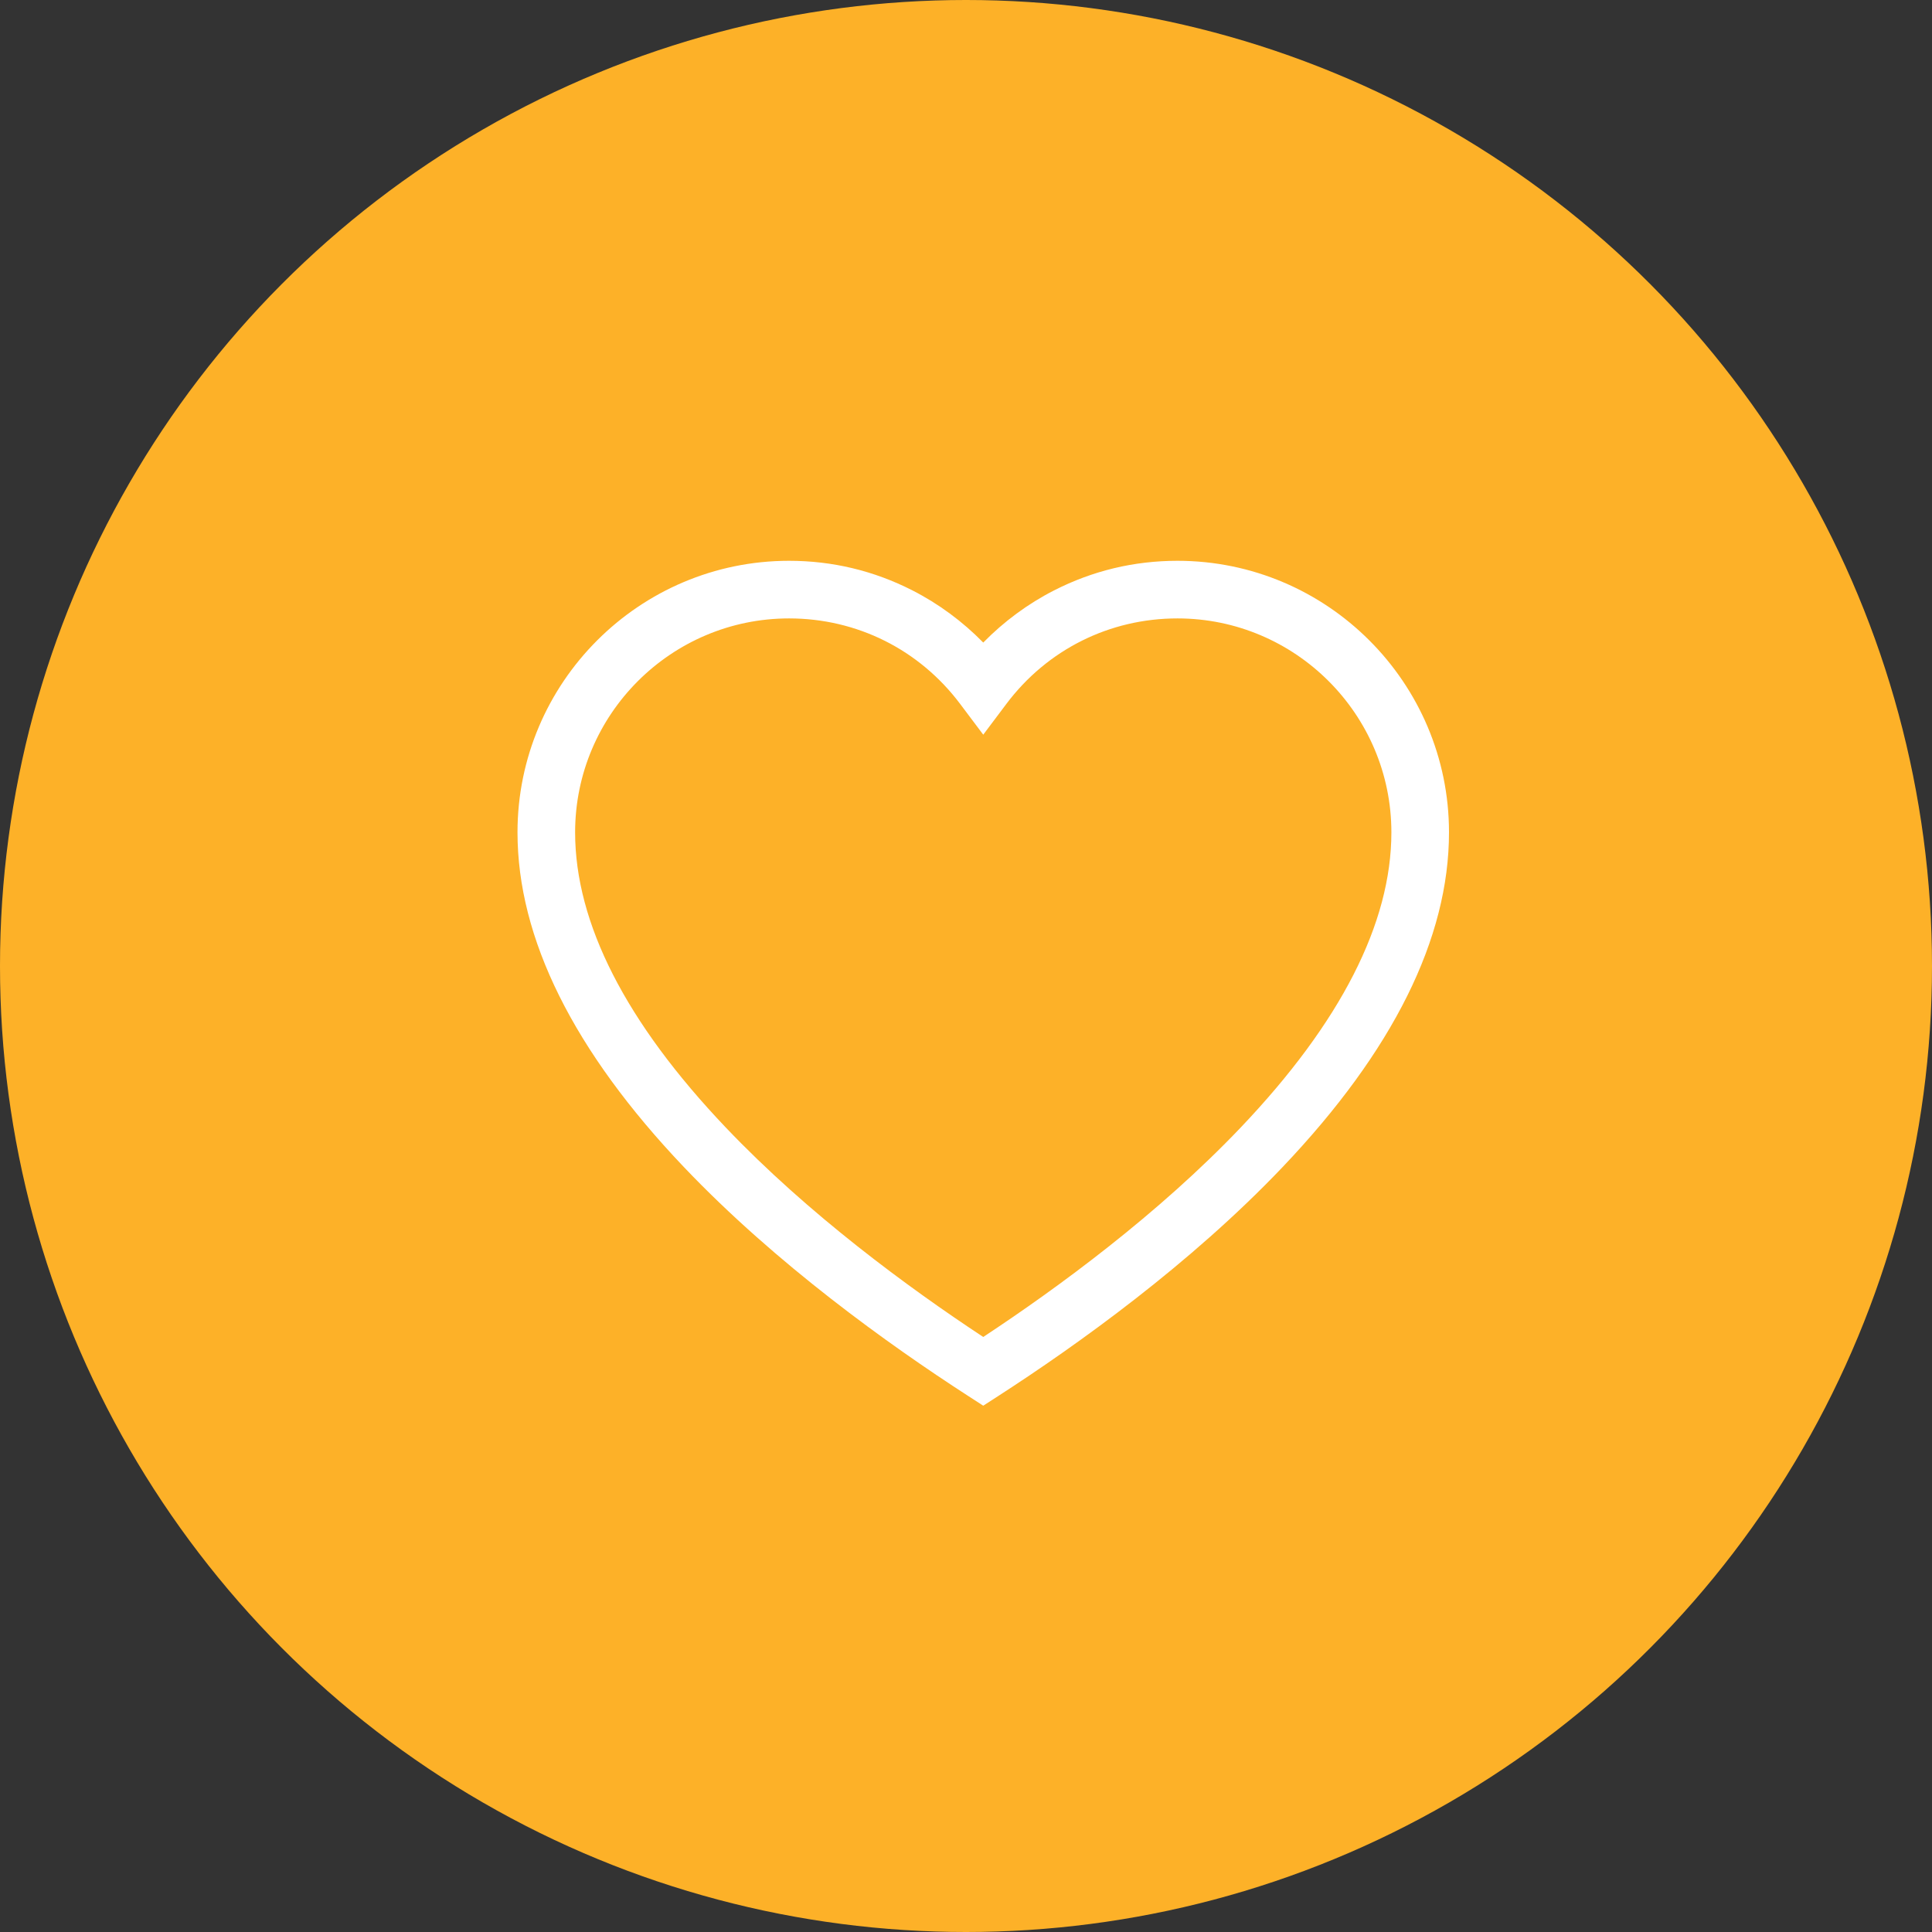
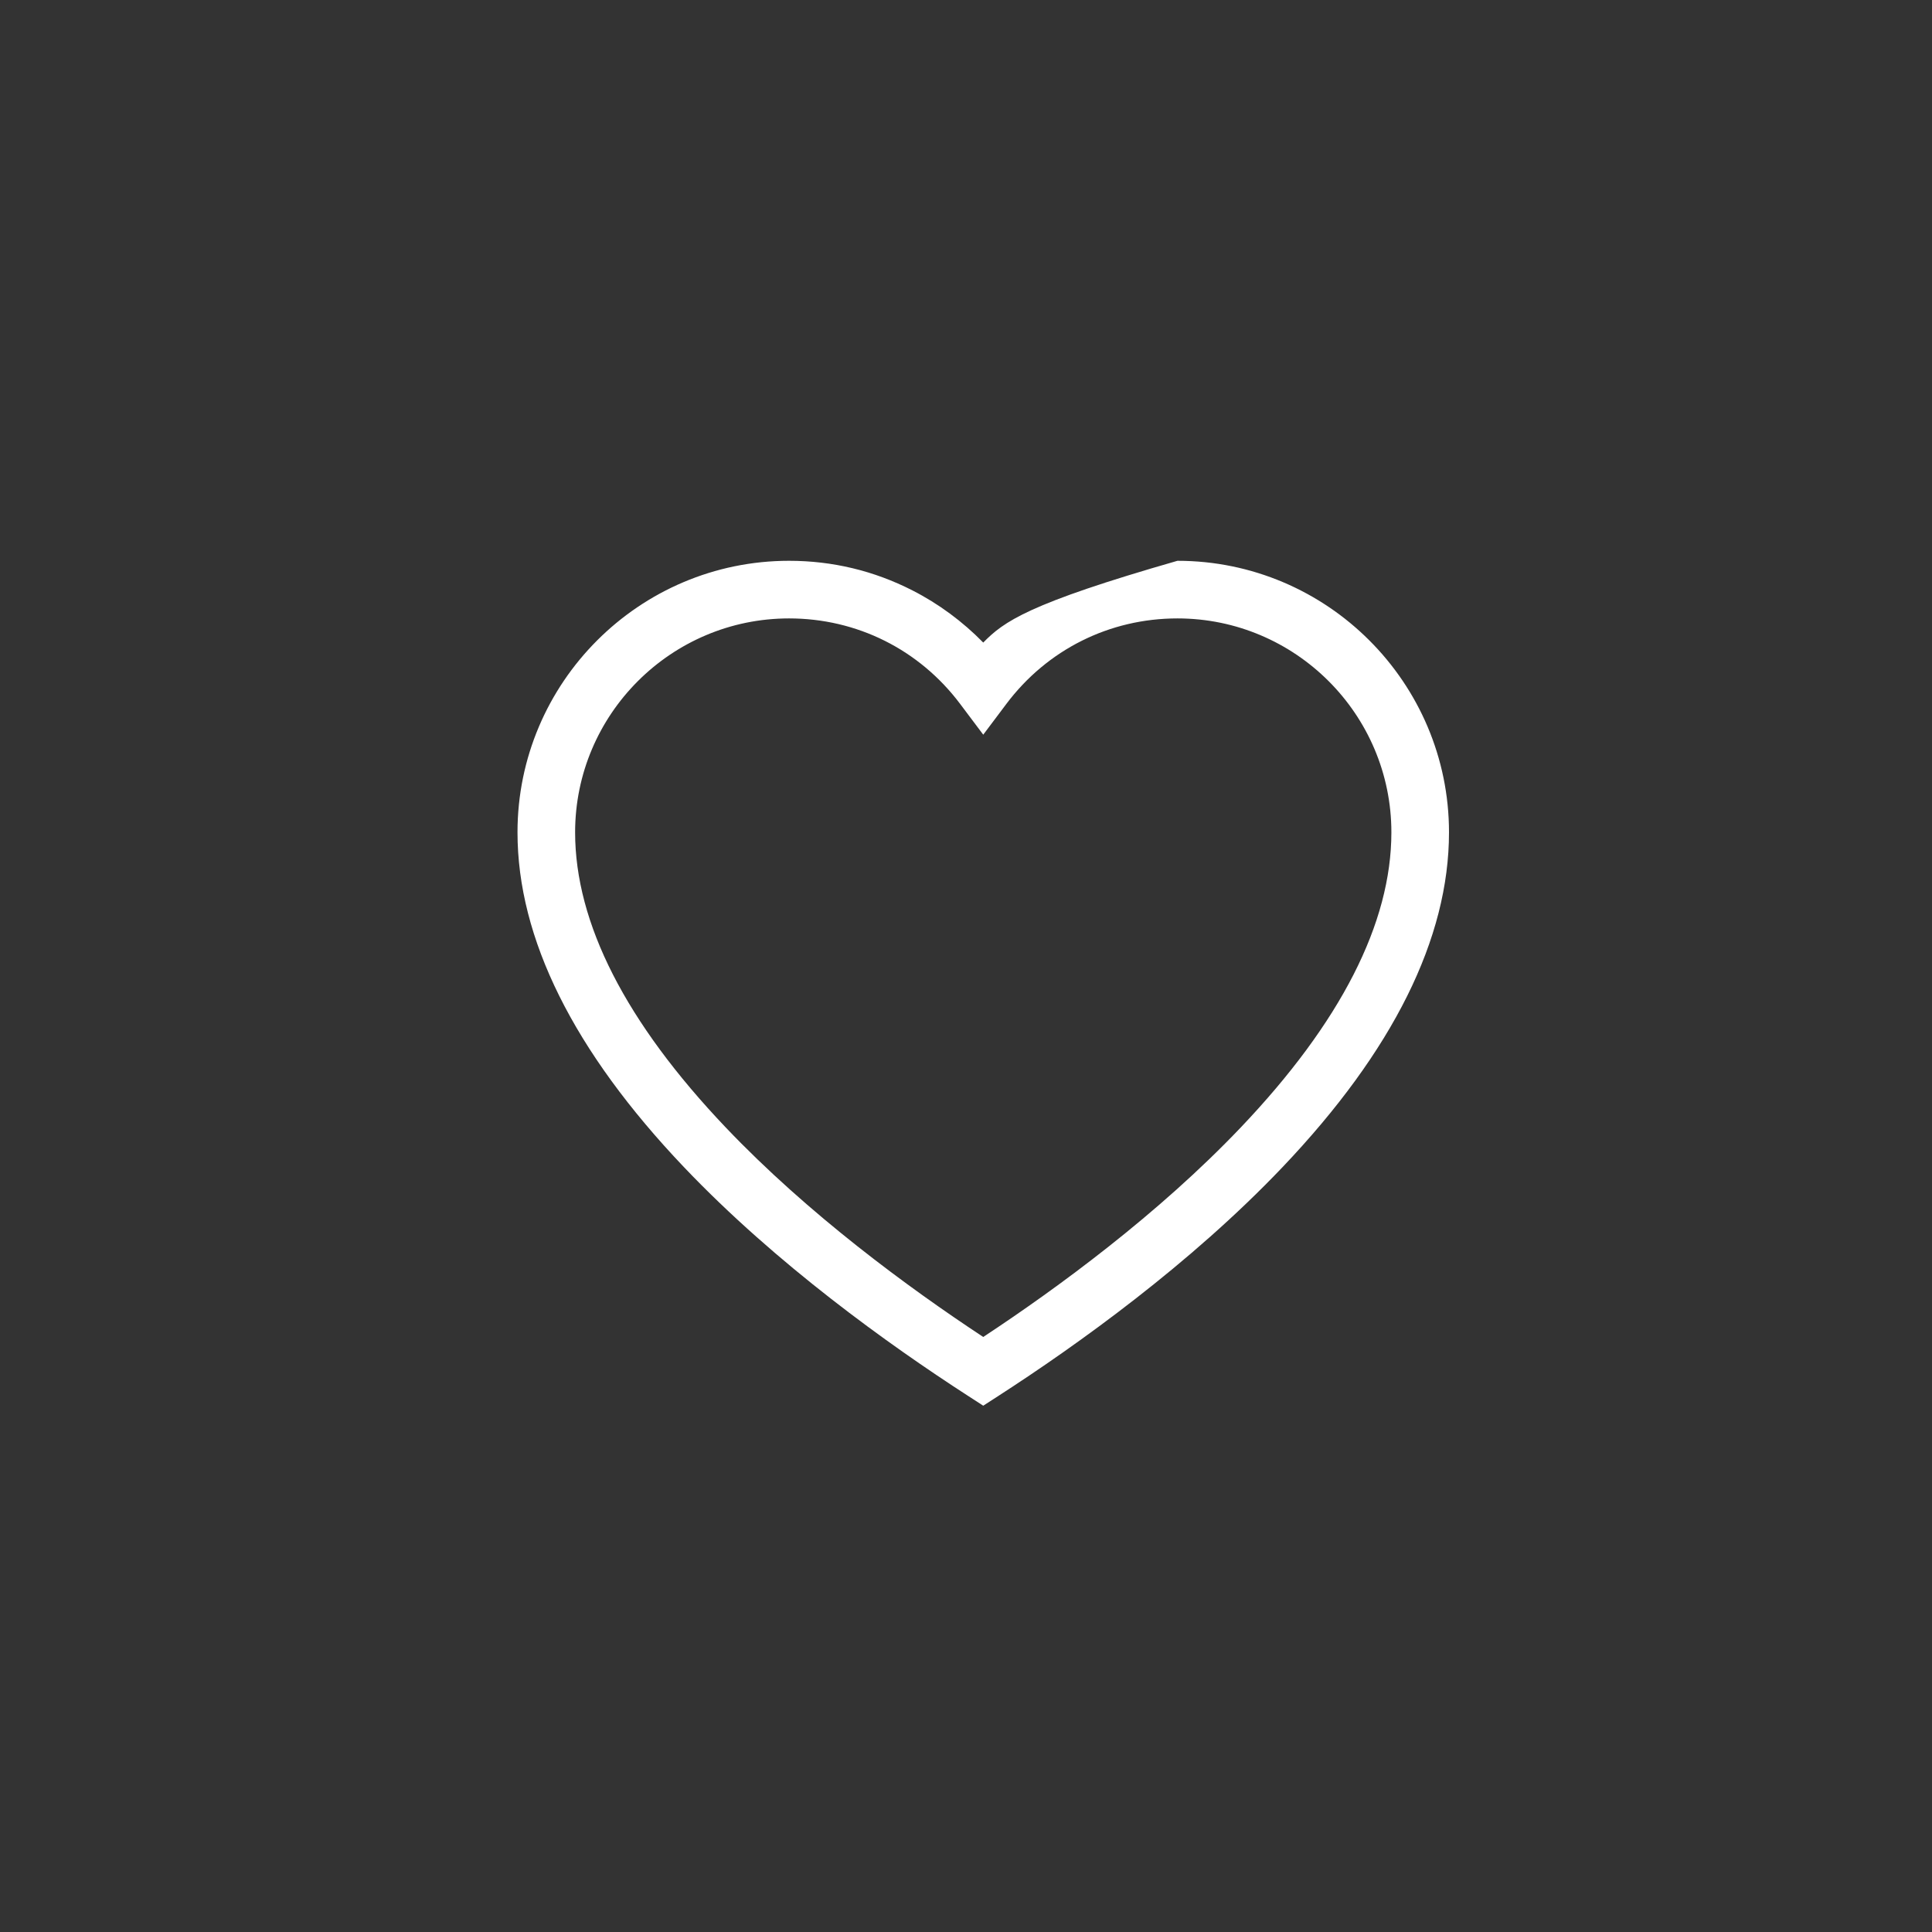
<svg xmlns="http://www.w3.org/2000/svg" width="56" height="56" viewBox="0 0 56 56" fill="none">
  <rect x="0" y="0" width="56" height="56" fill="#333333" stroke="none" />
-   <circle cx="28" cy="28" r="28" fill="#FDB128" />
-   <path d="M34.129 16.255C32.87 16.255 31.667 16.544 30.553 17.113C29.794 17.5 29.098 18.015 28.5 18.625C27.902 18.015 27.206 17.5 26.447 17.113C25.333 16.544 24.13 16.255 22.871 16.255C18.531 16.255 15 19.786 15 24.126C15 27.2 16.623 30.465 19.825 33.83C22.499 36.64 25.772 38.982 28.047 40.452L28.5 40.745L28.953 40.452C31.228 38.982 34.501 36.64 37.175 33.83C40.377 30.465 42 27.2 42 24.126C42 19.786 38.469 16.255 34.129 16.255ZM35.965 32.679C33.575 35.19 30.665 37.325 28.5 38.753C26.335 37.325 23.424 35.19 21.035 32.679C18.139 29.635 16.67 26.757 16.67 24.126C16.67 20.707 19.452 17.925 22.871 17.925C24.84 17.925 26.648 18.829 27.832 20.406L28.5 21.295L29.168 20.406C30.352 18.829 32.16 17.925 34.129 17.925C37.548 17.925 40.33 20.707 40.33 24.126C40.33 26.757 38.861 29.635 35.965 32.679Z" fill="white" />
+   <path d="M34.129 16.255C29.794 17.5 29.098 18.015 28.5 18.625C27.902 18.015 27.206 17.5 26.447 17.113C25.333 16.544 24.13 16.255 22.871 16.255C18.531 16.255 15 19.786 15 24.126C15 27.2 16.623 30.465 19.825 33.83C22.499 36.64 25.772 38.982 28.047 40.452L28.5 40.745L28.953 40.452C31.228 38.982 34.501 36.64 37.175 33.83C40.377 30.465 42 27.2 42 24.126C42 19.786 38.469 16.255 34.129 16.255ZM35.965 32.679C33.575 35.19 30.665 37.325 28.5 38.753C26.335 37.325 23.424 35.19 21.035 32.679C18.139 29.635 16.67 26.757 16.67 24.126C16.67 20.707 19.452 17.925 22.871 17.925C24.84 17.925 26.648 18.829 27.832 20.406L28.5 21.295L29.168 20.406C30.352 18.829 32.16 17.925 34.129 17.925C37.548 17.925 40.33 20.707 40.33 24.126C40.33 26.757 38.861 29.635 35.965 32.679Z" fill="white" />
</svg>